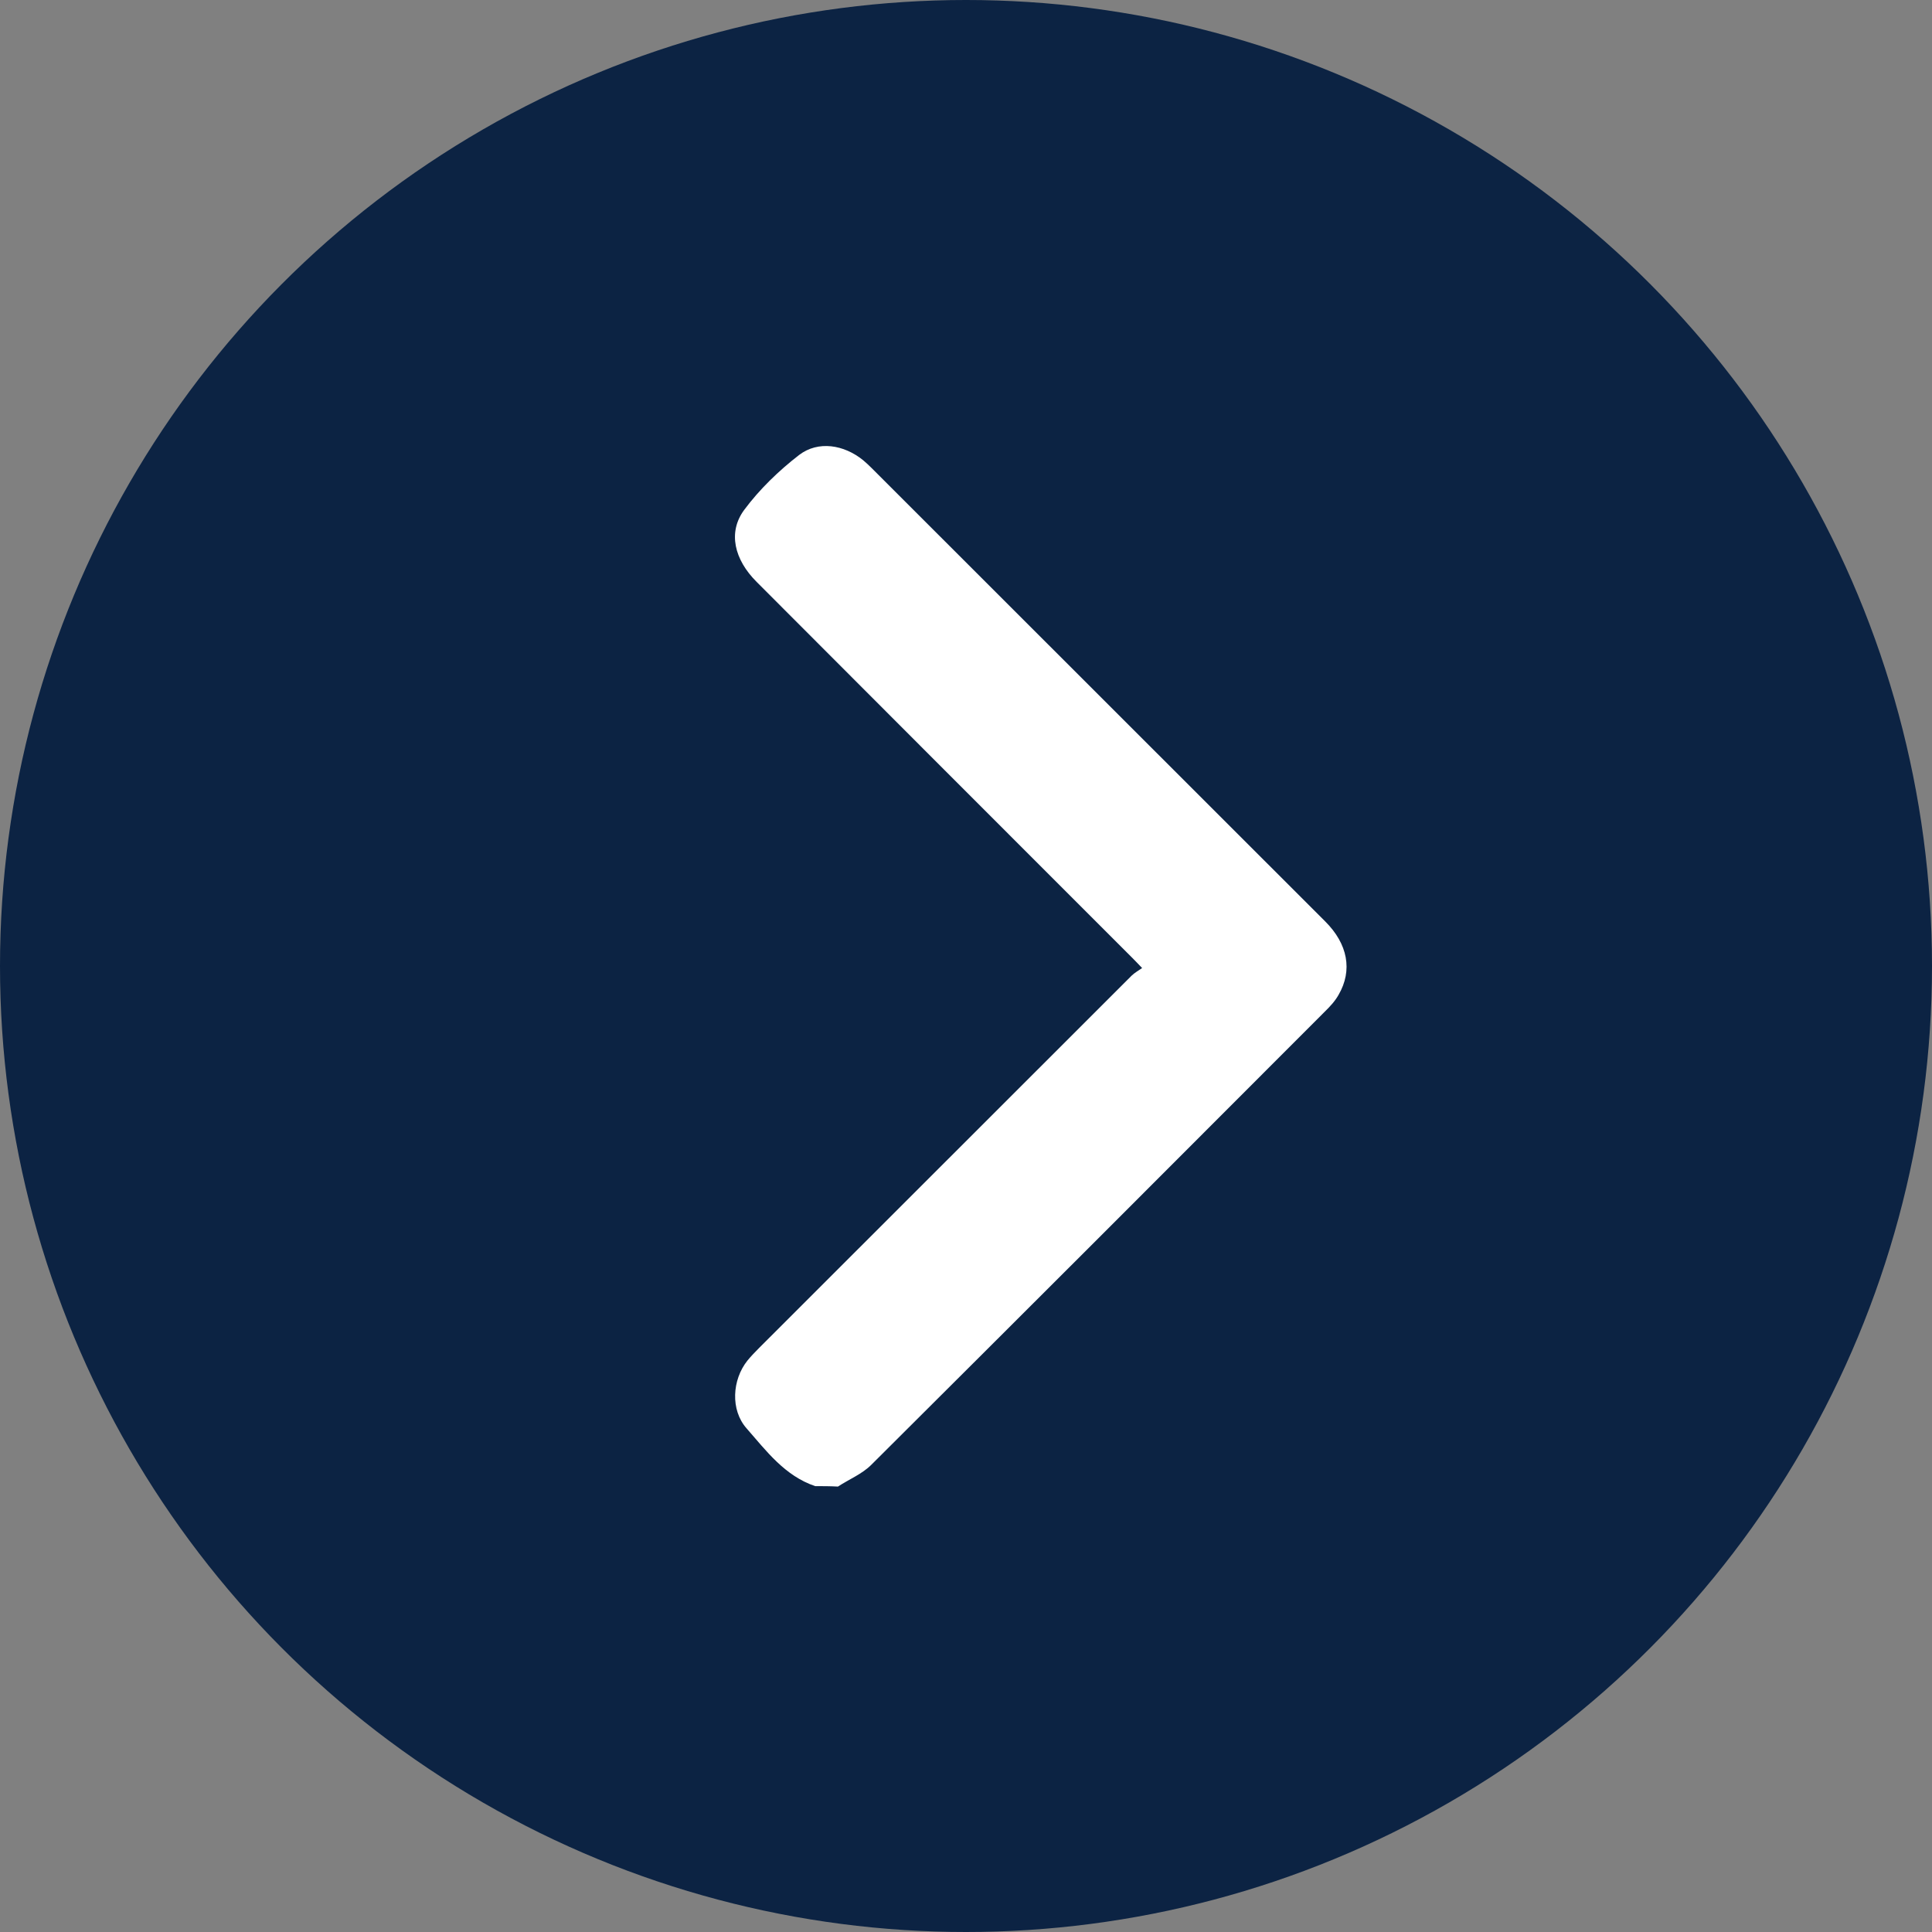
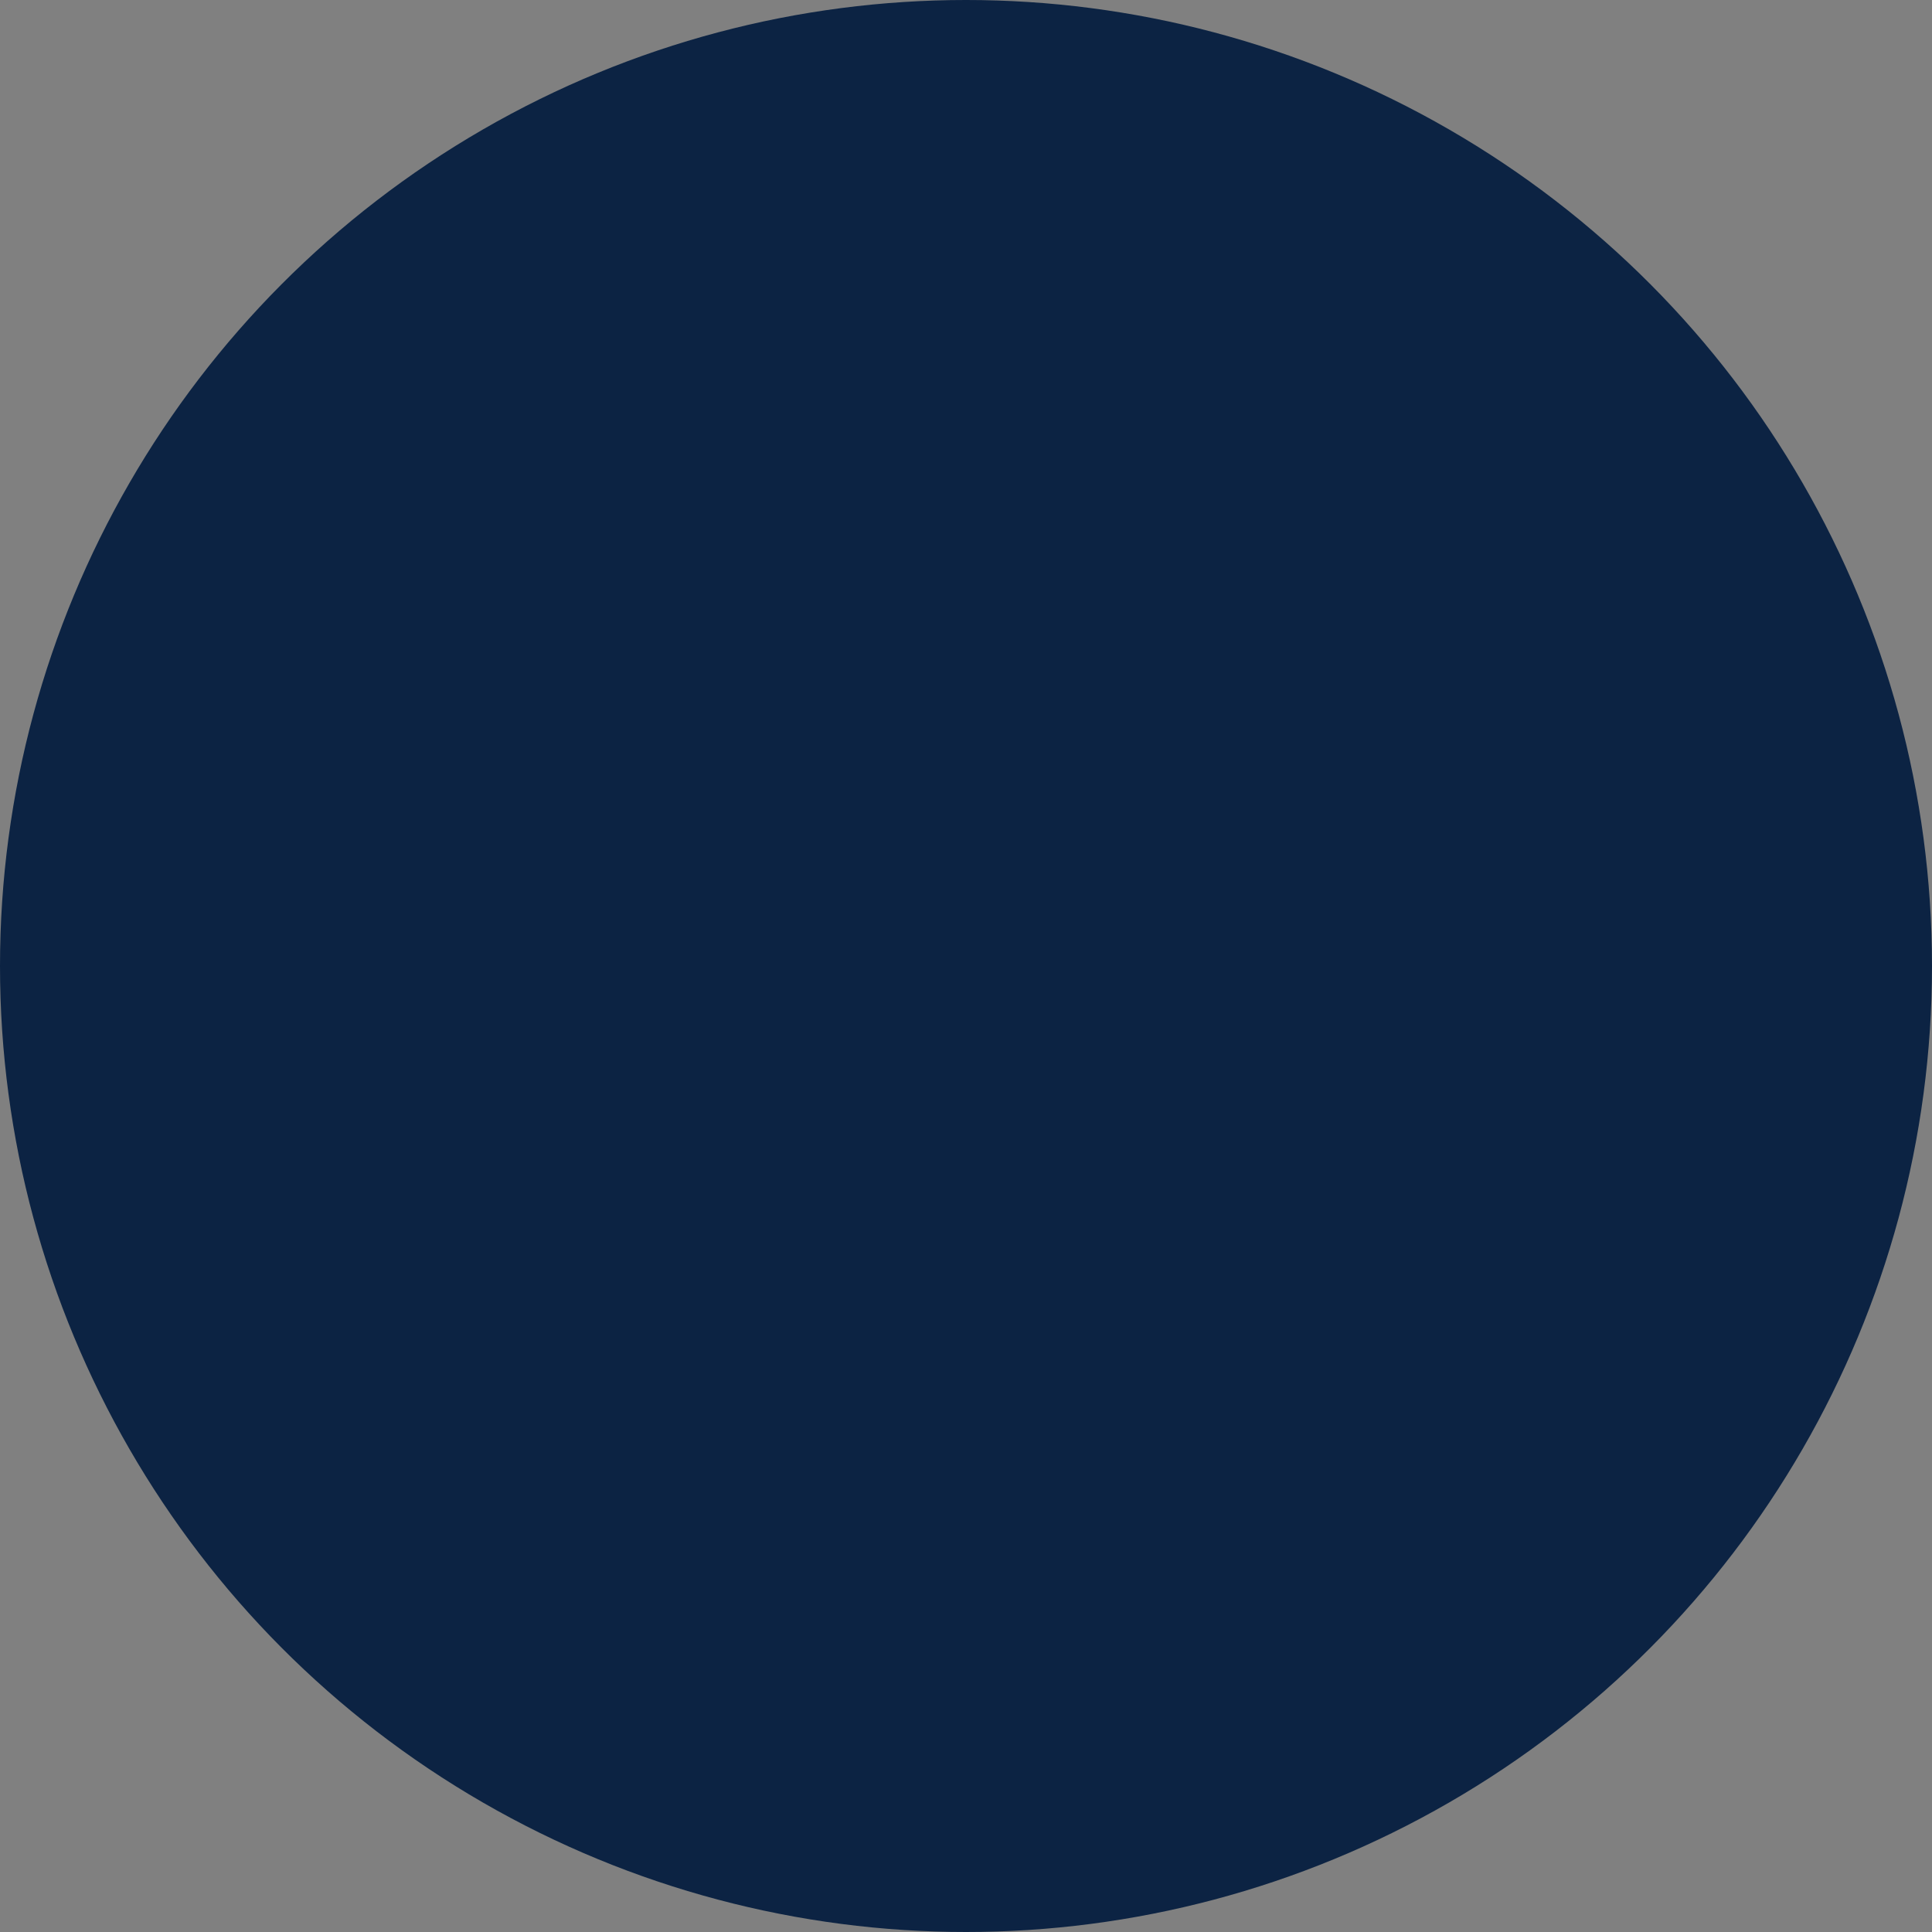
<svg xmlns="http://www.w3.org/2000/svg" width="18" height="18" viewBox="0 0 18 18" fill="none">
  <rect x="0" y="0" width="18" height="18" fill="#808080" stroke="none" />
  <circle cx="9" cy="9" r="9" fill="#0C2343" />
  <g clip-path="url(#clip0_829_273)">
-     <path d="M7.595 13.846C7.311 13.75 7.139 13.517 6.955 13.307C6.804 13.135 6.821 12.856 6.963 12.677C6.997 12.635 7.035 12.597 7.072 12.559C8.229 11.402 9.386 10.246 10.544 9.089C10.571 9.063 10.605 9.044 10.641 9.019C10.597 8.974 10.573 8.947 10.546 8.921C9.38 7.755 8.214 6.589 7.05 5.422C6.841 5.214 6.779 4.959 6.934 4.75C7.076 4.559 7.256 4.385 7.445 4.239C7.623 4.103 7.864 4.143 8.042 4.288C8.068 4.311 8.095 4.334 8.119 4.359C9.528 5.767 10.936 7.175 12.346 8.584C12.557 8.794 12.604 9.04 12.471 9.269C12.439 9.326 12.394 9.375 12.346 9.422C10.938 10.833 9.53 12.241 8.117 13.648C8.032 13.733 7.911 13.782 7.807 13.85C7.733 13.846 7.663 13.846 7.595 13.846Z" fill="white" />
+     <path d="M7.595 13.846C7.311 13.75 7.139 13.517 6.955 13.307C6.804 13.135 6.821 12.856 6.963 12.677C6.997 12.635 7.035 12.597 7.072 12.559C8.229 11.402 9.386 10.246 10.544 9.089C10.571 9.063 10.605 9.044 10.641 9.019C10.597 8.974 10.573 8.947 10.546 8.921C6.841 5.214 6.779 4.959 6.934 4.75C7.076 4.559 7.256 4.385 7.445 4.239C7.623 4.103 7.864 4.143 8.042 4.288C8.068 4.311 8.095 4.334 8.119 4.359C9.528 5.767 10.936 7.175 12.346 8.584C12.557 8.794 12.604 9.04 12.471 9.269C12.439 9.326 12.394 9.375 12.346 9.422C10.938 10.833 9.53 12.241 8.117 13.648C8.032 13.733 7.911 13.782 7.807 13.85C7.733 13.846 7.663 13.846 7.595 13.846Z" fill="white" />
  </g>
  <defs>
    <clipPath id="clip0_829_273">
-       <rect width="9.692" height="9.692" fill="white" transform="translate(4.846 4.154)" />
-     </clipPath>
+       </clipPath>
  </defs>
</svg>